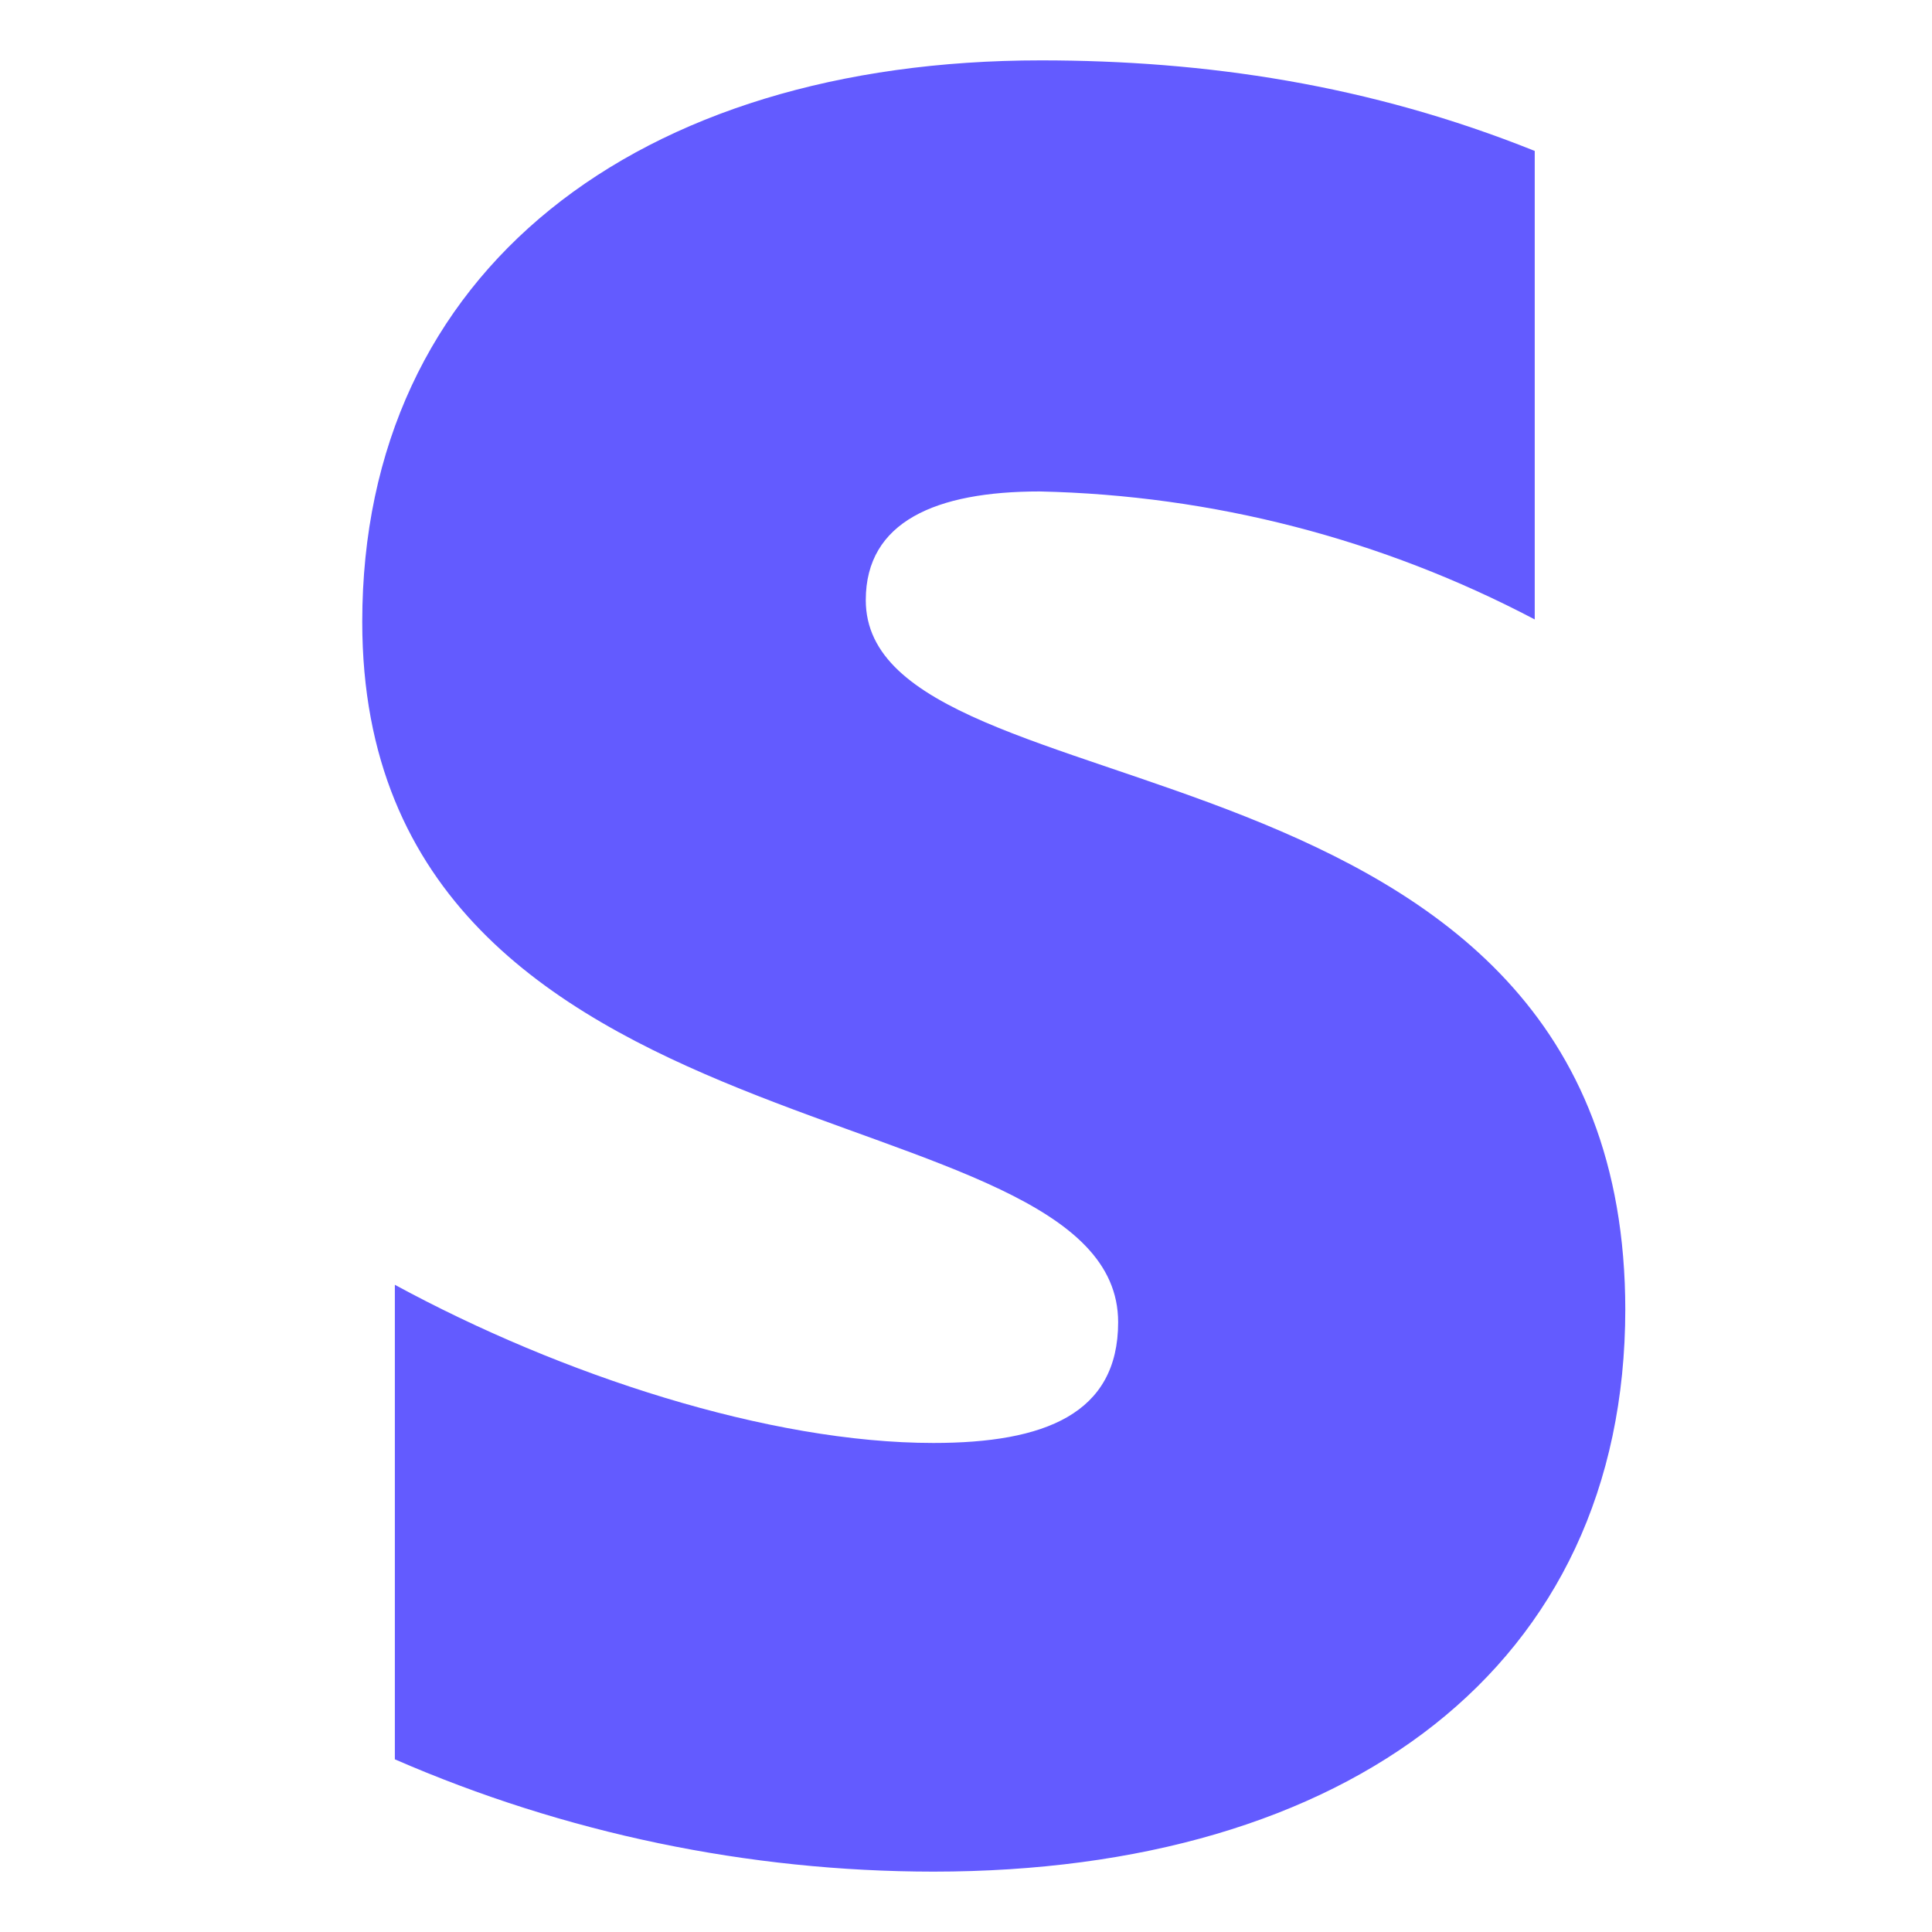
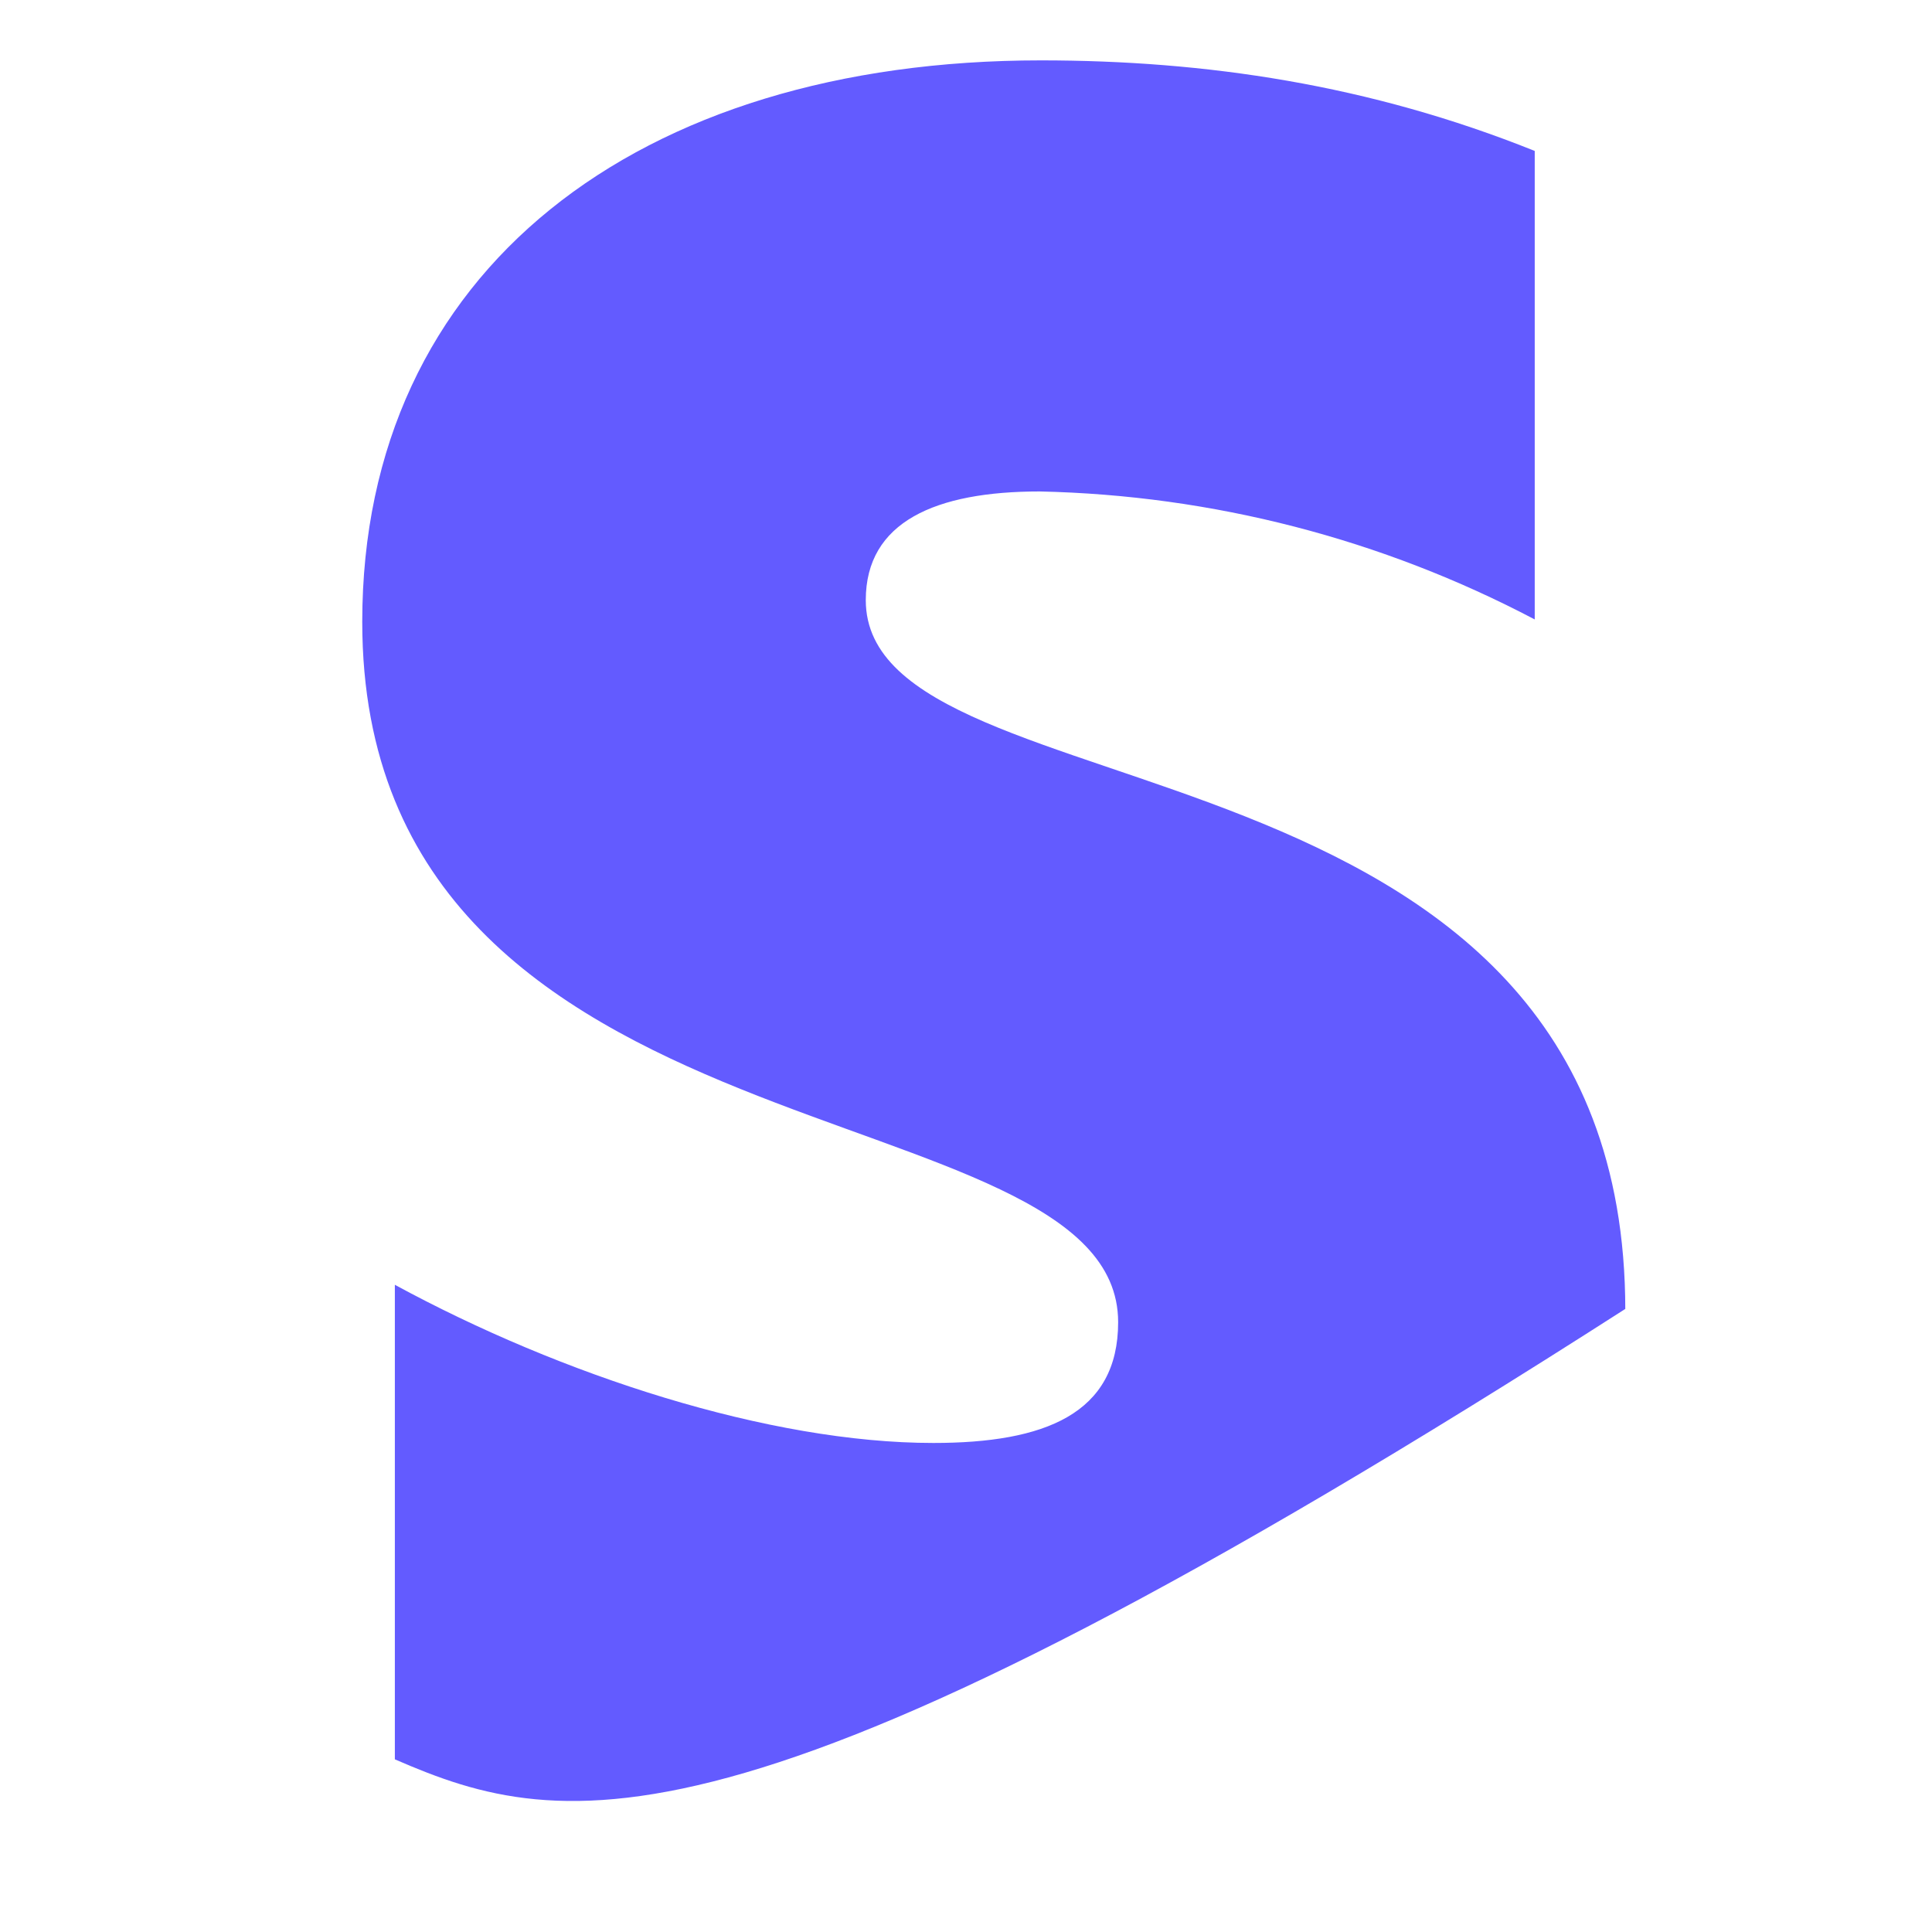
<svg xmlns="http://www.w3.org/2000/svg" width="32" height="32" viewBox="0 0 32 32" fill="none">
-   <path fill-rule="evenodd" clip-rule="evenodd" d="M26.92 21.68C26.92 27.62 22.3 31 15.46 31C12.391 30.998 9.354 30.365 6.54 29.14V21.28C9.3 22.78 12.74 23.9 15.46 23.9C17.3 23.9 18.52 23.42 18.52 21.9C18.52 17.94 6 19.42 6 10.3C6 4.48 10.56 1 17.24 1C19.96 1 22.68 1.4 25.42 2.5V10.26C22.888 8.927 20.081 8.202 17.22 8.14C15.5 8.14 14.34 8.64 14.34 9.94C14.34 13.64 26.92 11.88 26.92 21.7V21.68Z" fill="#635BFF" />
+   <path fill-rule="evenodd" clip-rule="evenodd" d="M26.92 21.68C12.391 30.998 9.354 30.365 6.54 29.14V21.28C9.3 22.78 12.74 23.9 15.46 23.9C17.3 23.9 18.52 23.42 18.52 21.9C18.52 17.94 6 19.42 6 10.3C6 4.48 10.56 1 17.24 1C19.96 1 22.68 1.4 25.42 2.5V10.26C22.888 8.927 20.081 8.202 17.22 8.14C15.5 8.14 14.34 8.64 14.34 9.94C14.34 13.64 26.92 11.88 26.92 21.7V21.68Z" fill="#635BFF" />
</svg>